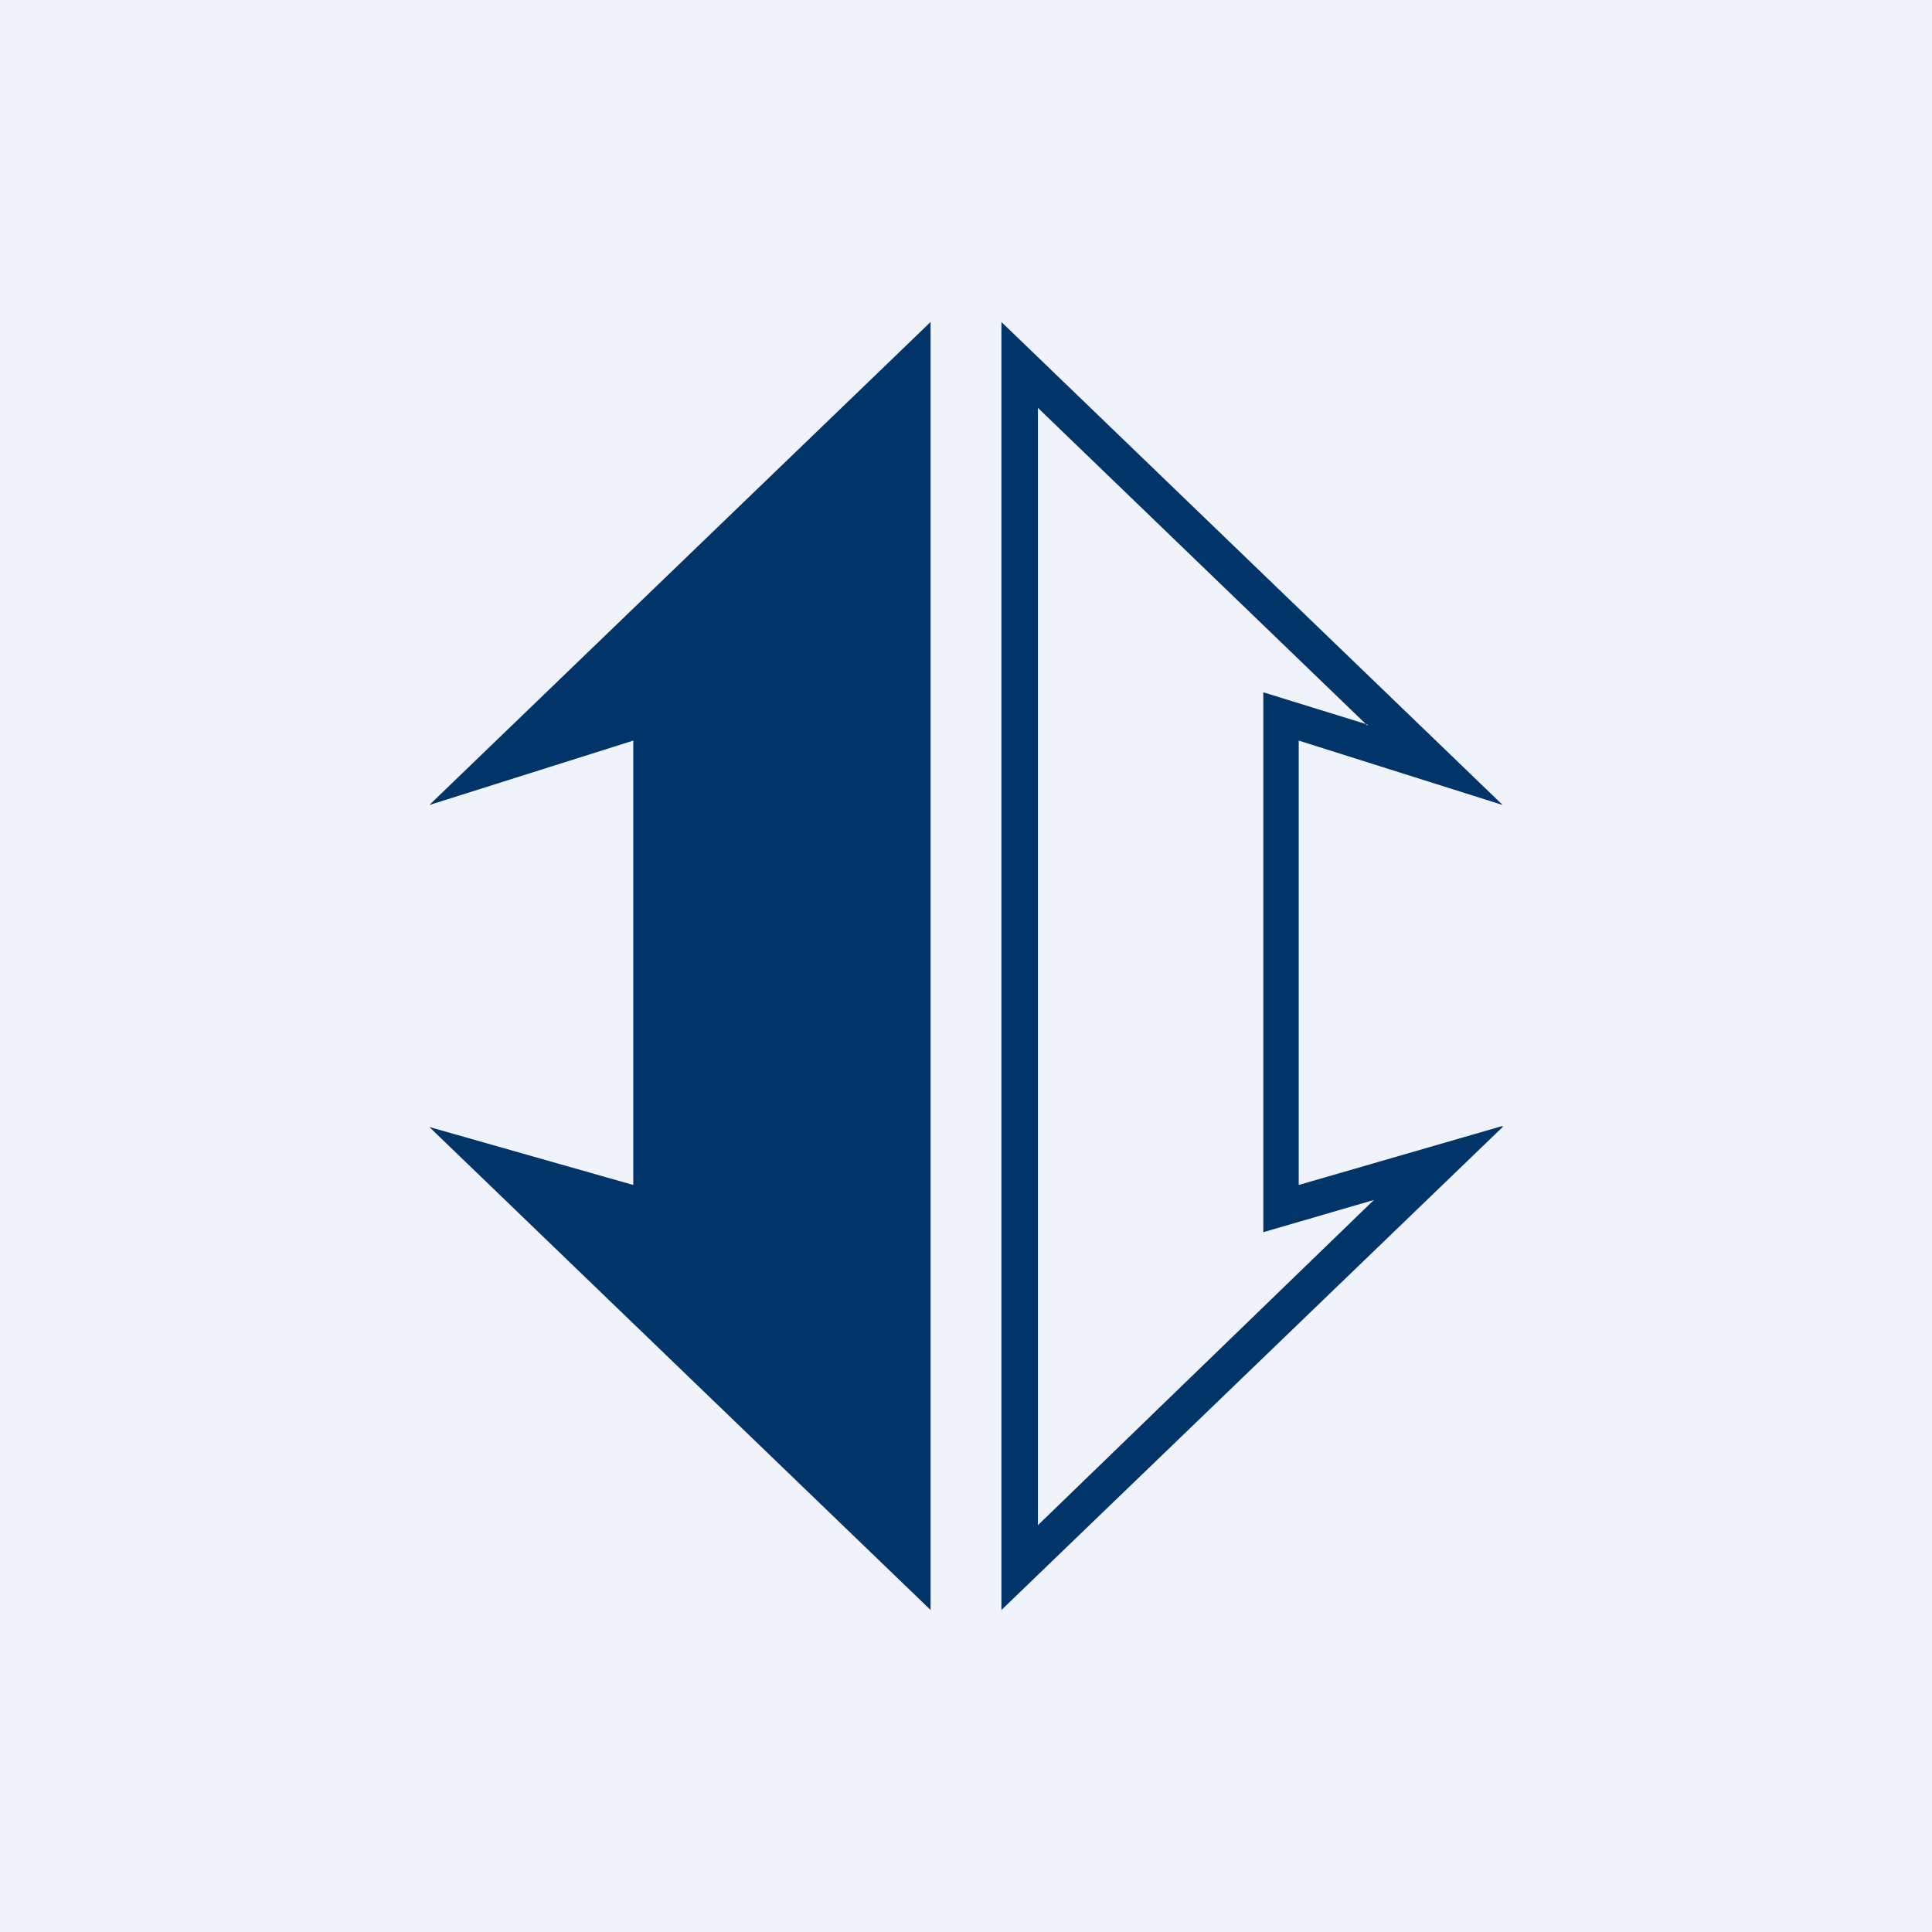
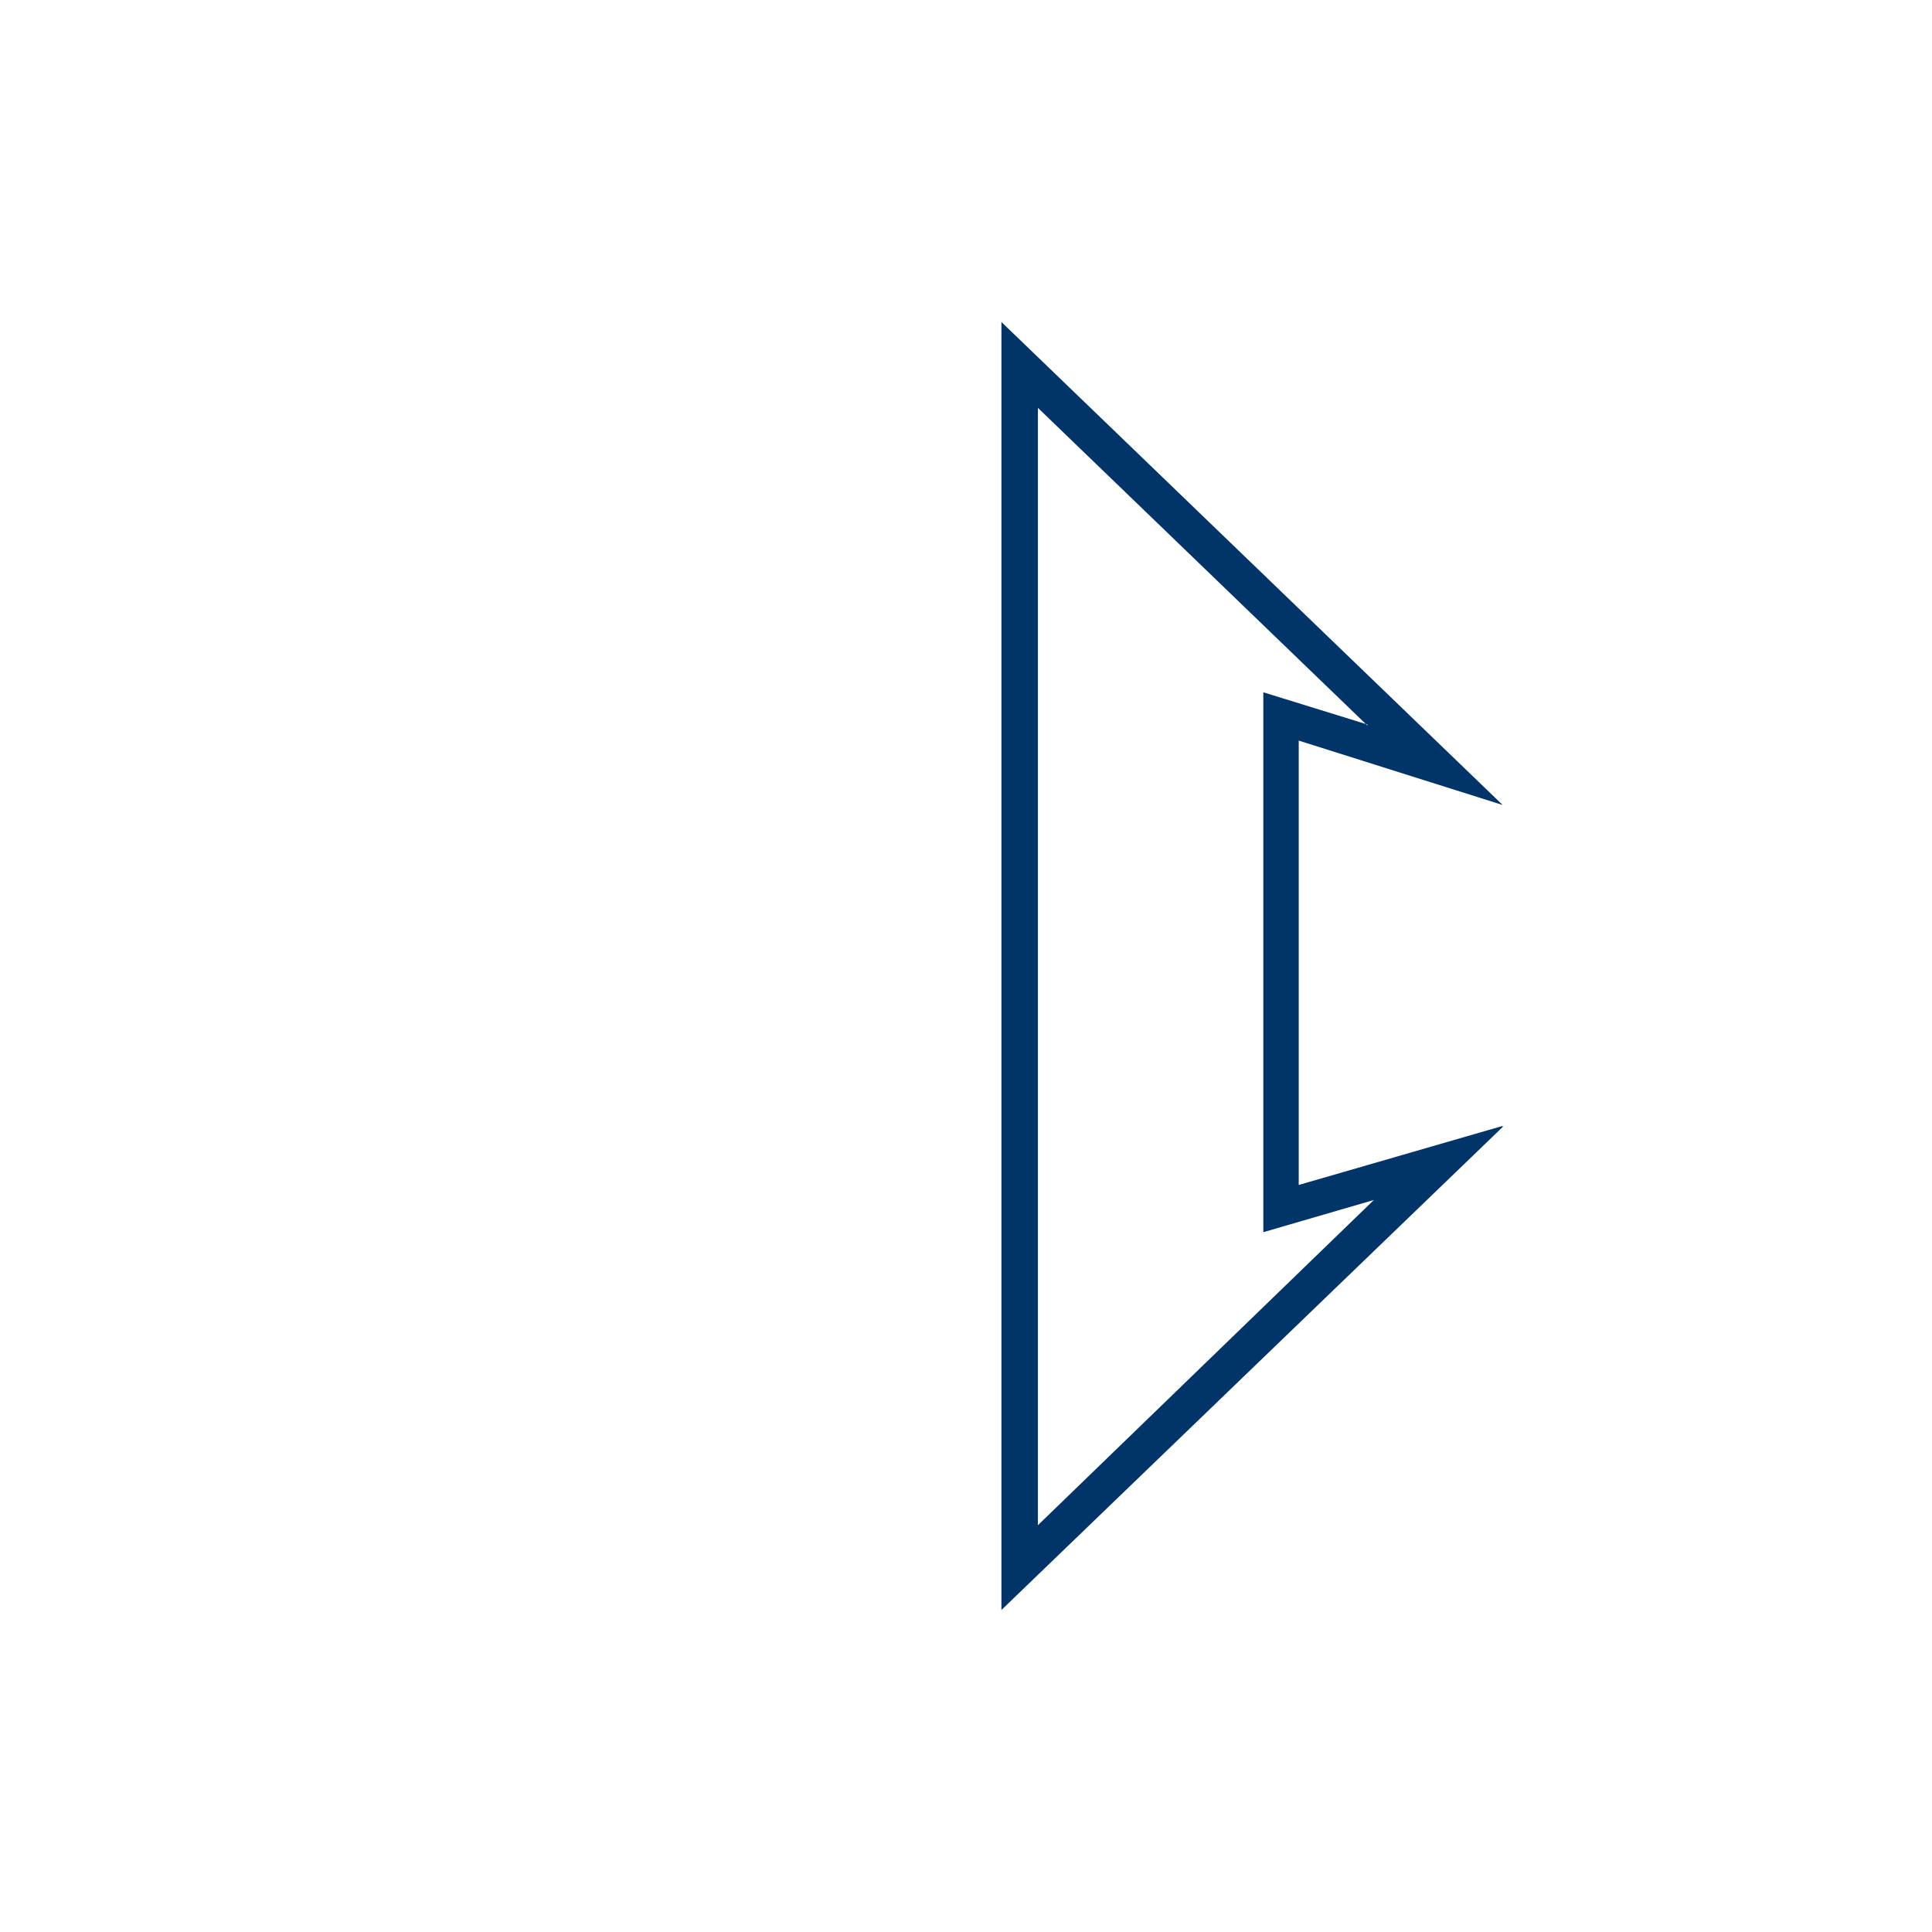
<svg xmlns="http://www.w3.org/2000/svg" width="18" height="18" viewBox="0 0 18 18">
-   <path fill="#F0F3FA" d="M0 0h18v18H0z" />
-   <path d="M8.67 3 4 7.5l1.9-.6v4.14L4 10.5 8.67 15V3Z" fill="#013469" />
+   <path fill="#F0F3FA" d="M0 0h18H0z" />
  <path fill-rule="evenodd" d="M14 10.5 9.33 15V3L14 7.5l-1.9-.6v4.14l1.9-.55Zm-1.26-3.75-.97-.3v5.03l1.03-.3-3.13 3.03V3.8l3.07 2.96Z" fill="#013469" />
</svg>